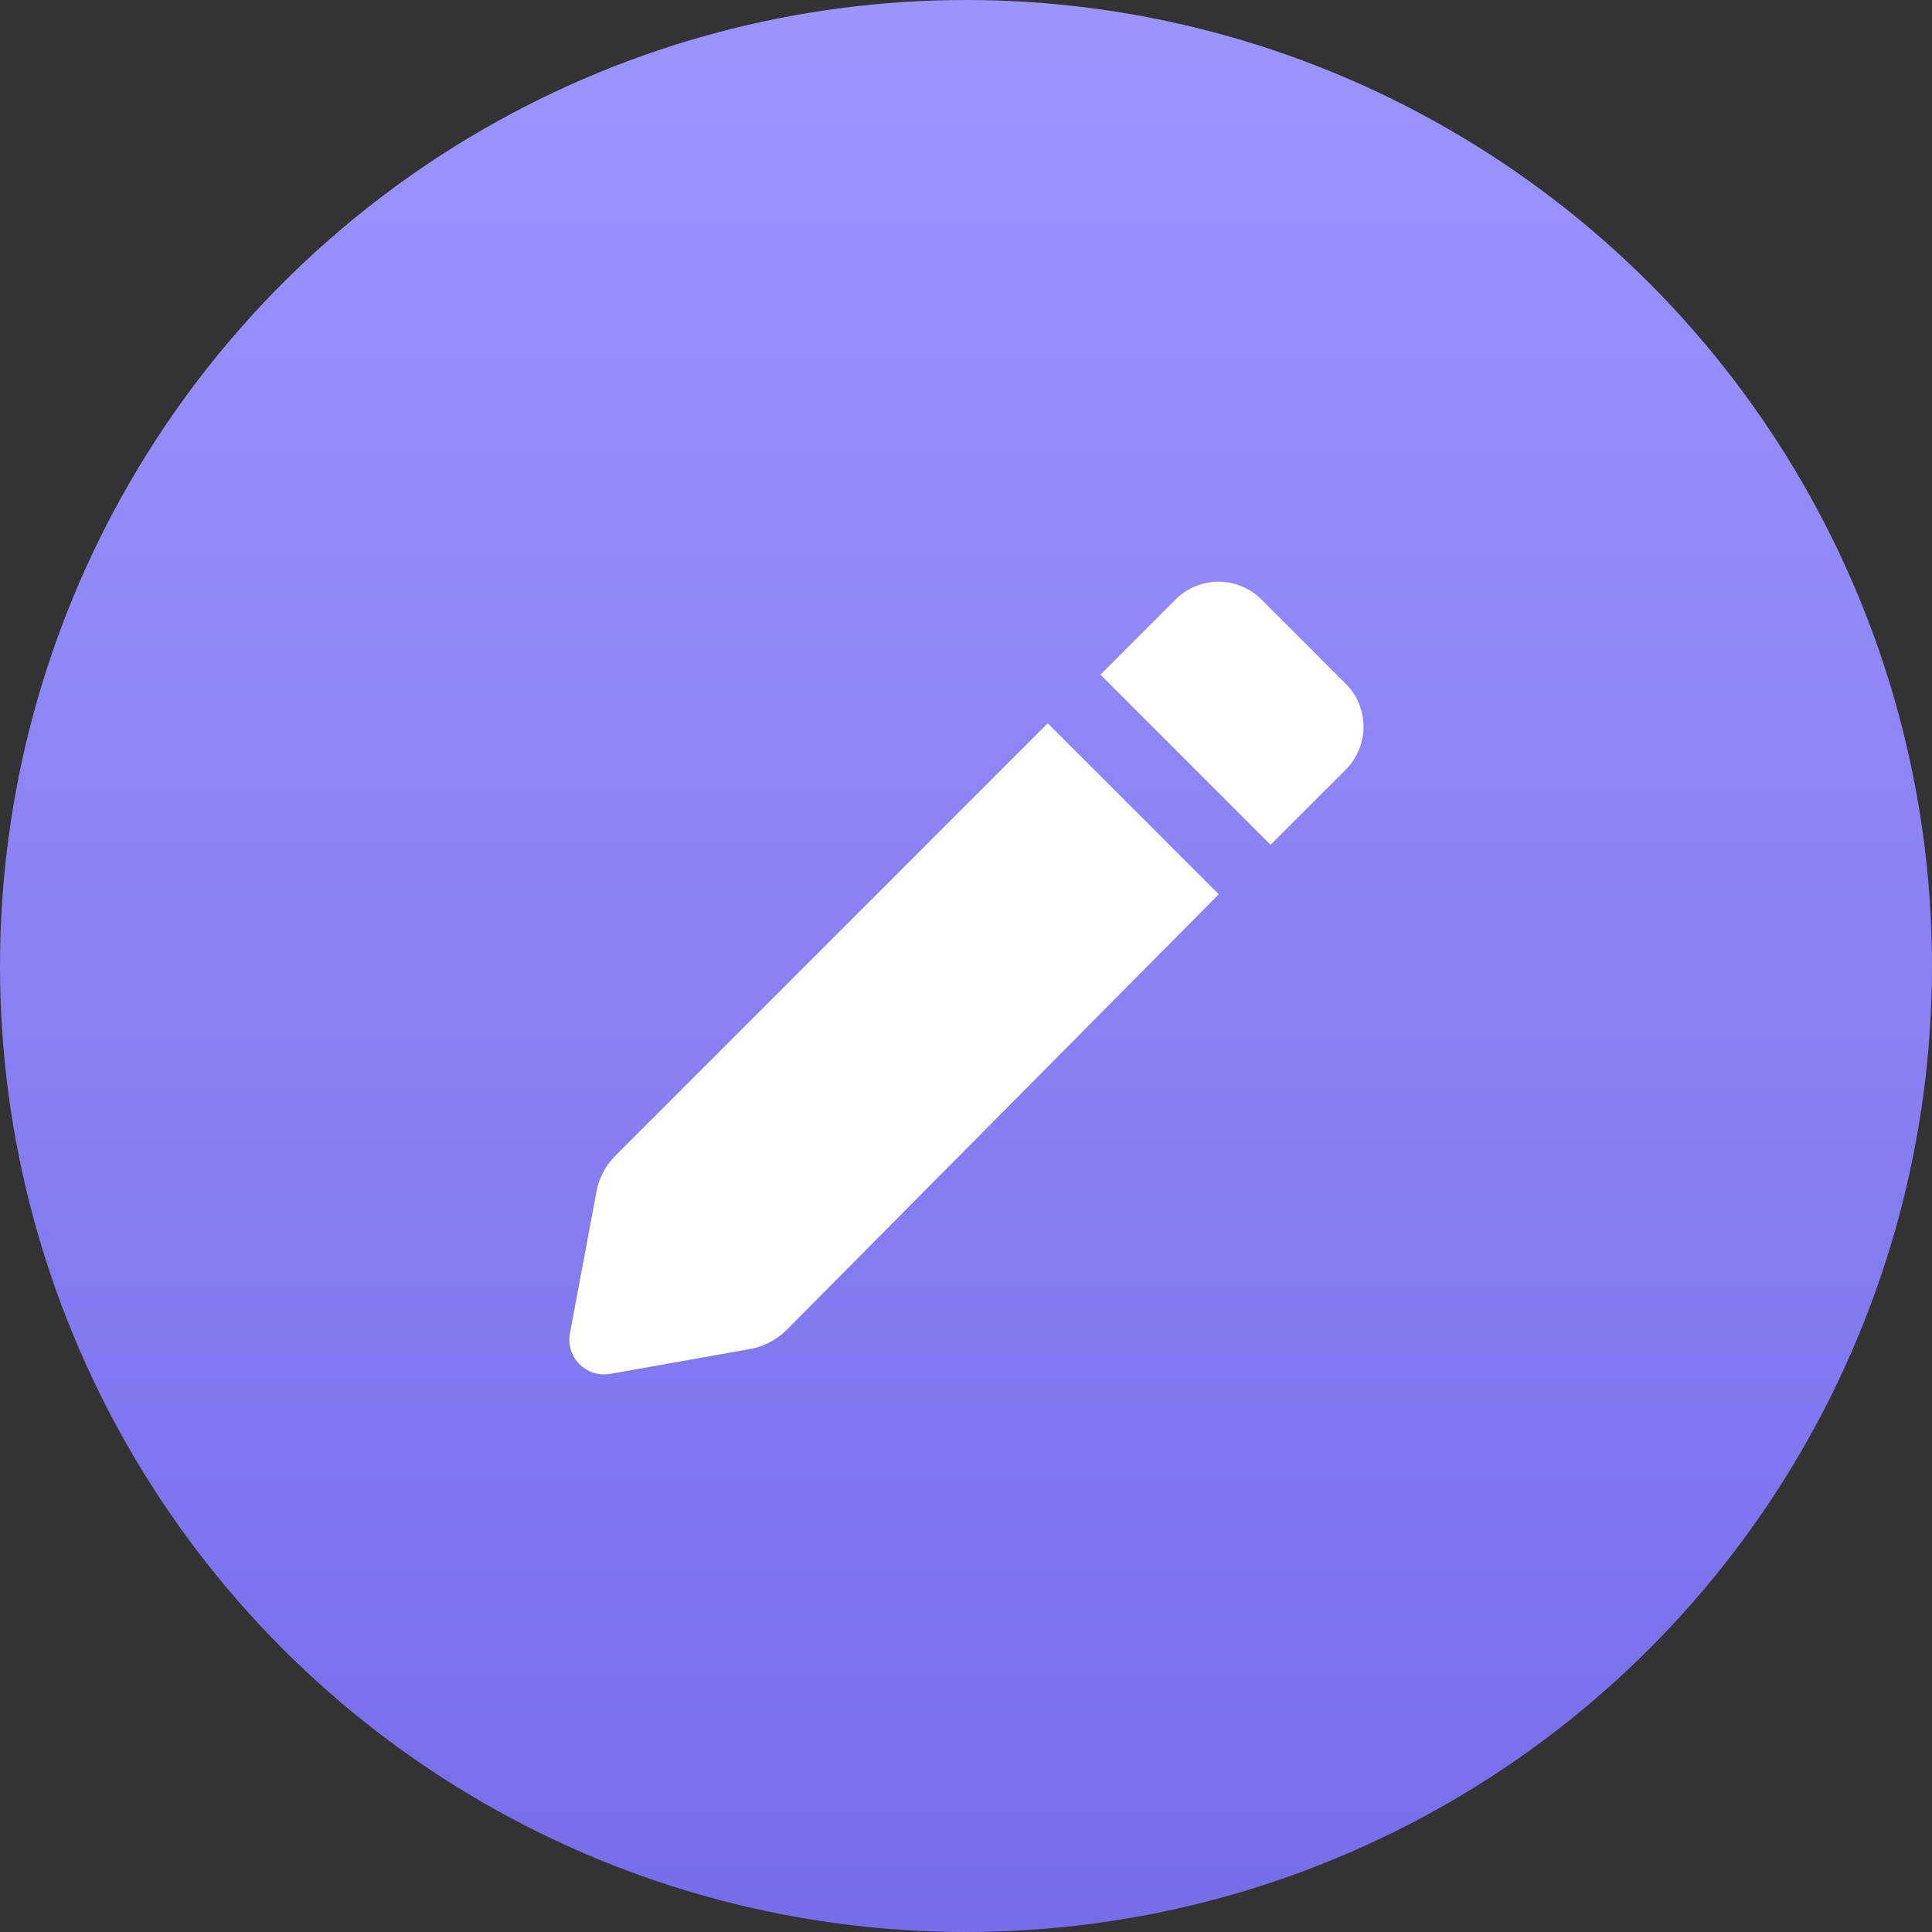
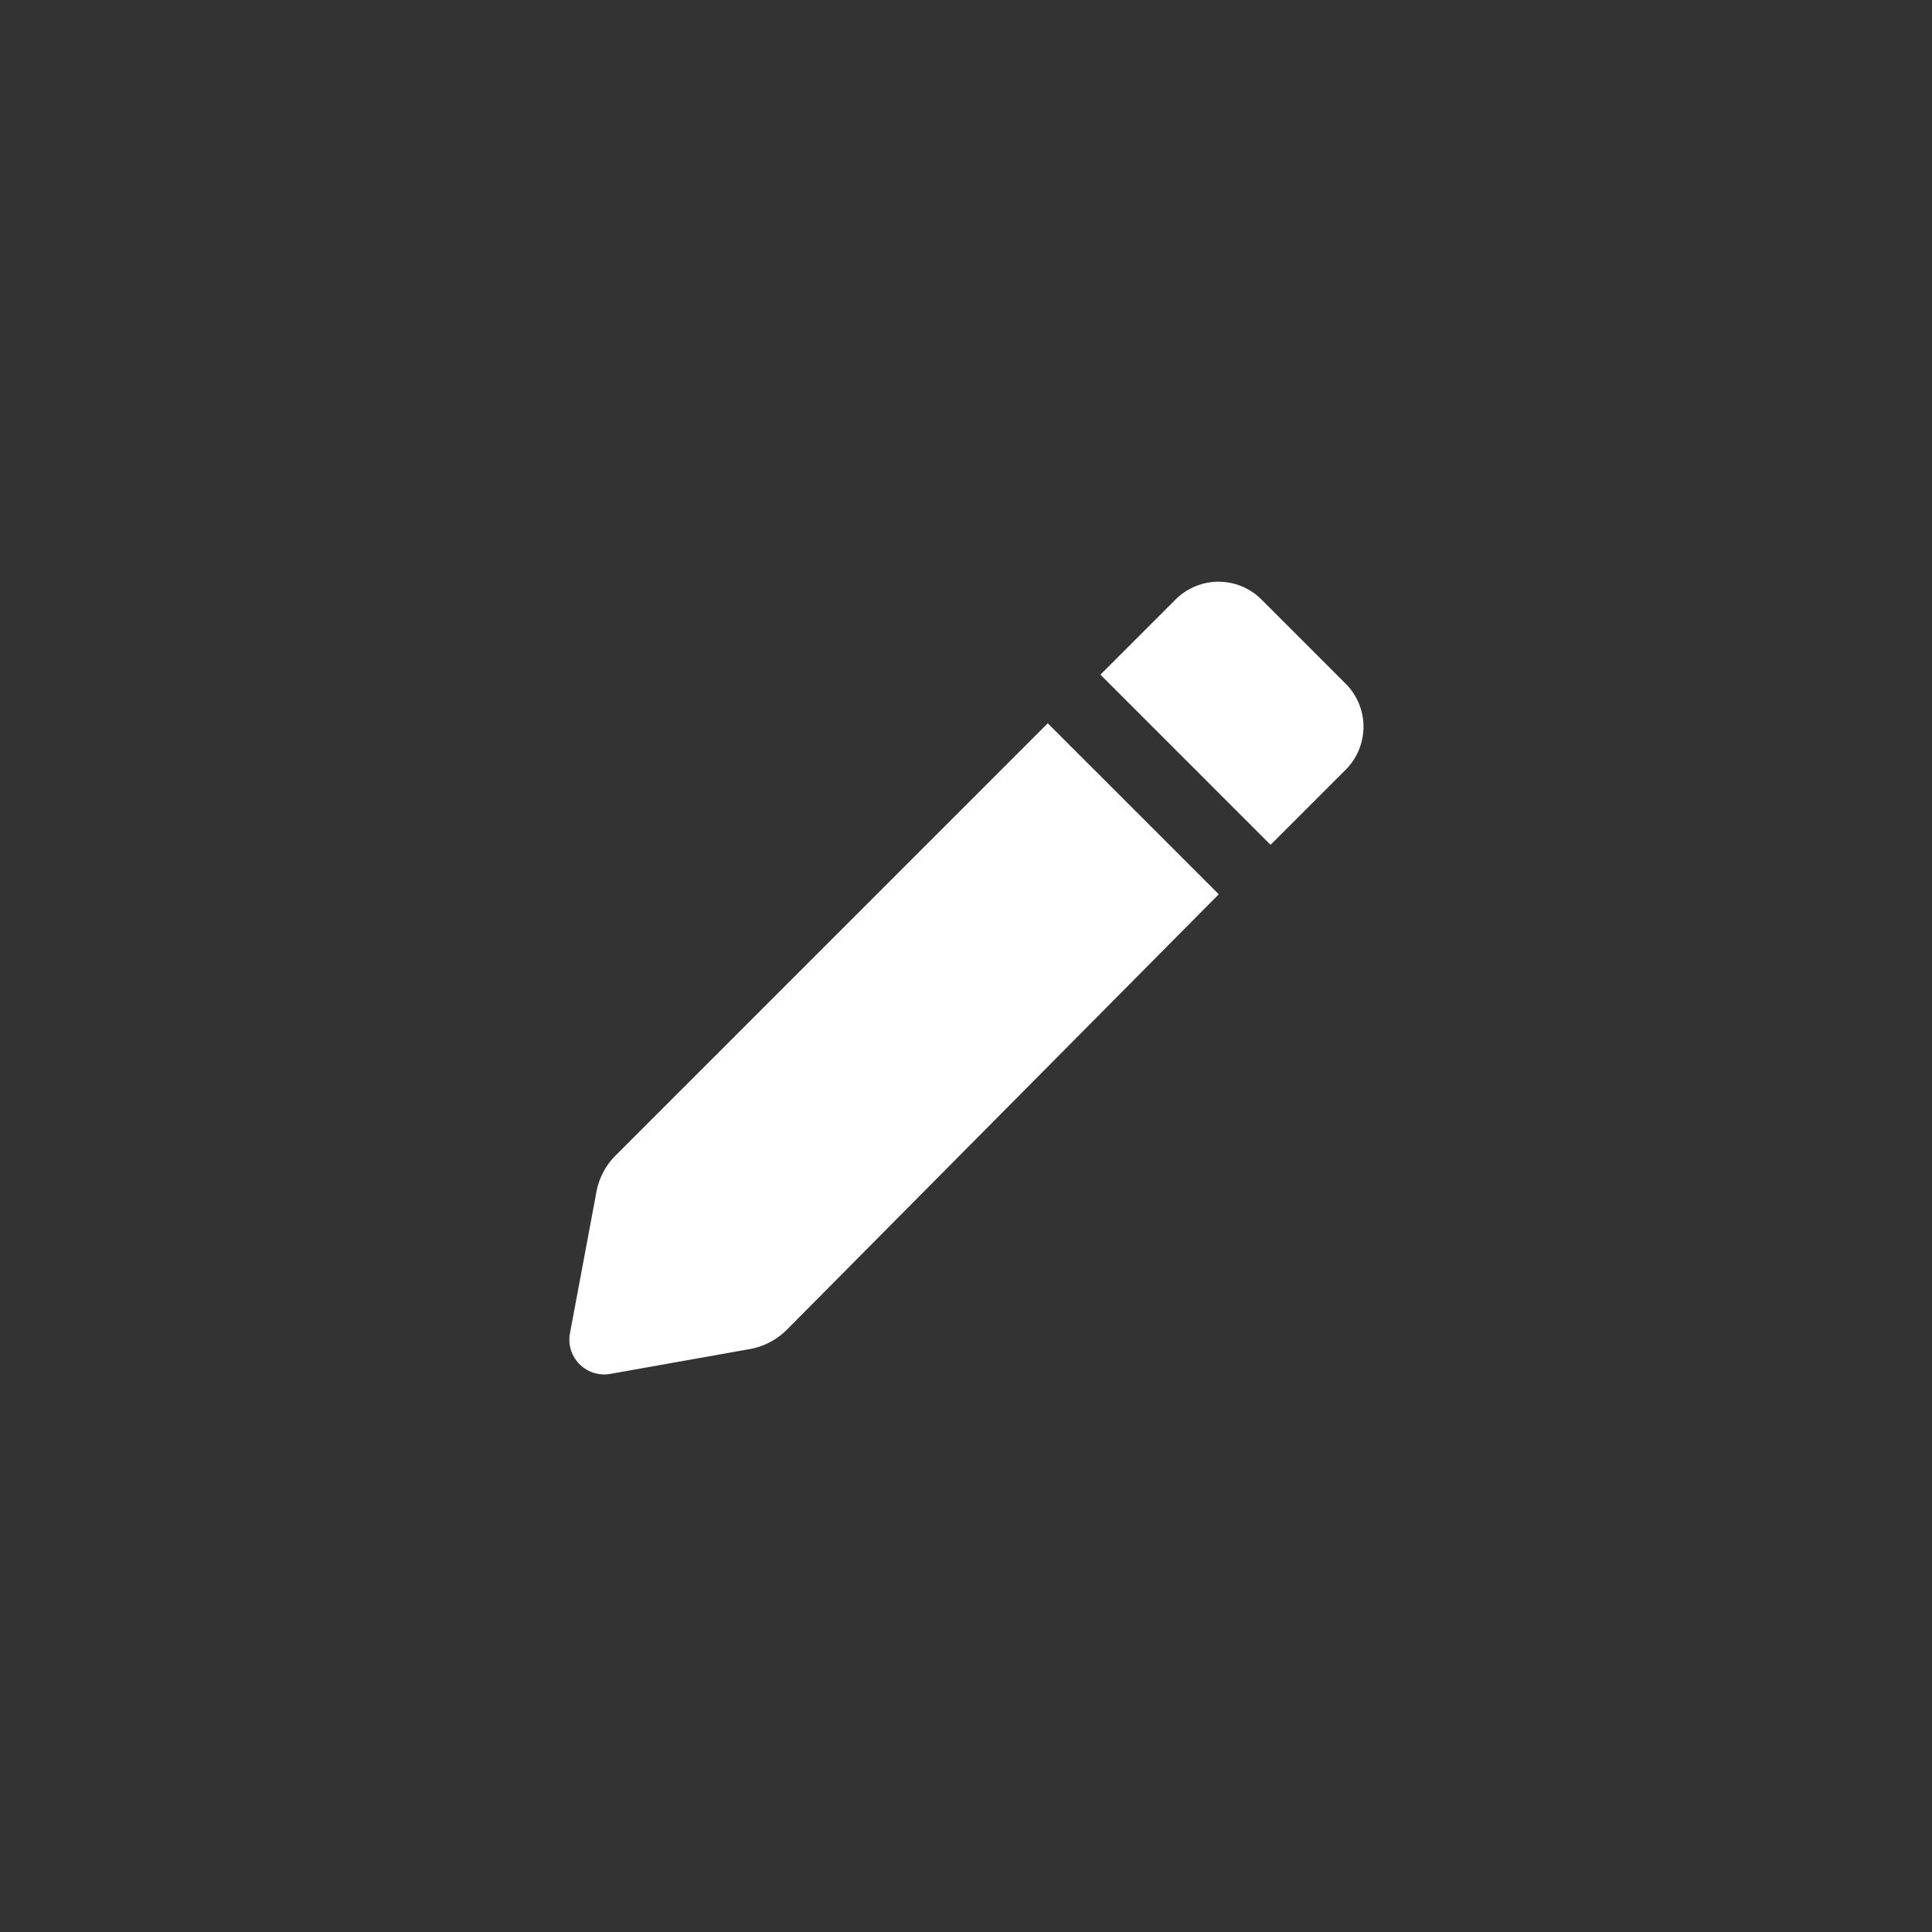
<svg xmlns="http://www.w3.org/2000/svg" width="138" height="138" viewBox="0 0 138 138">
  <rect x="0" y="0" width="138" height="138" fill="#333333" stroke="none" />
  <defs>
    <style>.a{fill:url(#a);}.b{fill:#fff;}</style>
    <linearGradient id="a" x1="0.5" x2="0.5" y2="1" gradientUnits="objectBoundingBox">
      <stop offset="0" stop-color="#9c95ff" />
      <stop offset="1" stop-color="#766de8" />
    </linearGradient>
  </defs>
  <g transform="translate(-421 -2116)">
-     <circle class="a" cx="69" cy="69" r="69" transform="translate(421 2116)" />
    <path class="b" d="M.729,55.894a2.485,2.485,0,0,1-.68-2.247l1.857-9.916A5,5,0,0,1,3.2,41.086L34.172,10.112,46.386,22.326l-30.849,31.1a5.007,5.007,0,0,1-2.645,1.385L2.976,56.574a2.488,2.488,0,0,1-2.247-.68ZM50.064,18.77,37.933,6.638l5.386-5.386a4.343,4.343,0,0,1,6.032-.067l6.1,6.1a4.344,4.344,0,0,1,0,6.143l-5.365,5.364Z" transform="translate(461.669 2157.552)" />
  </g>
</svg>